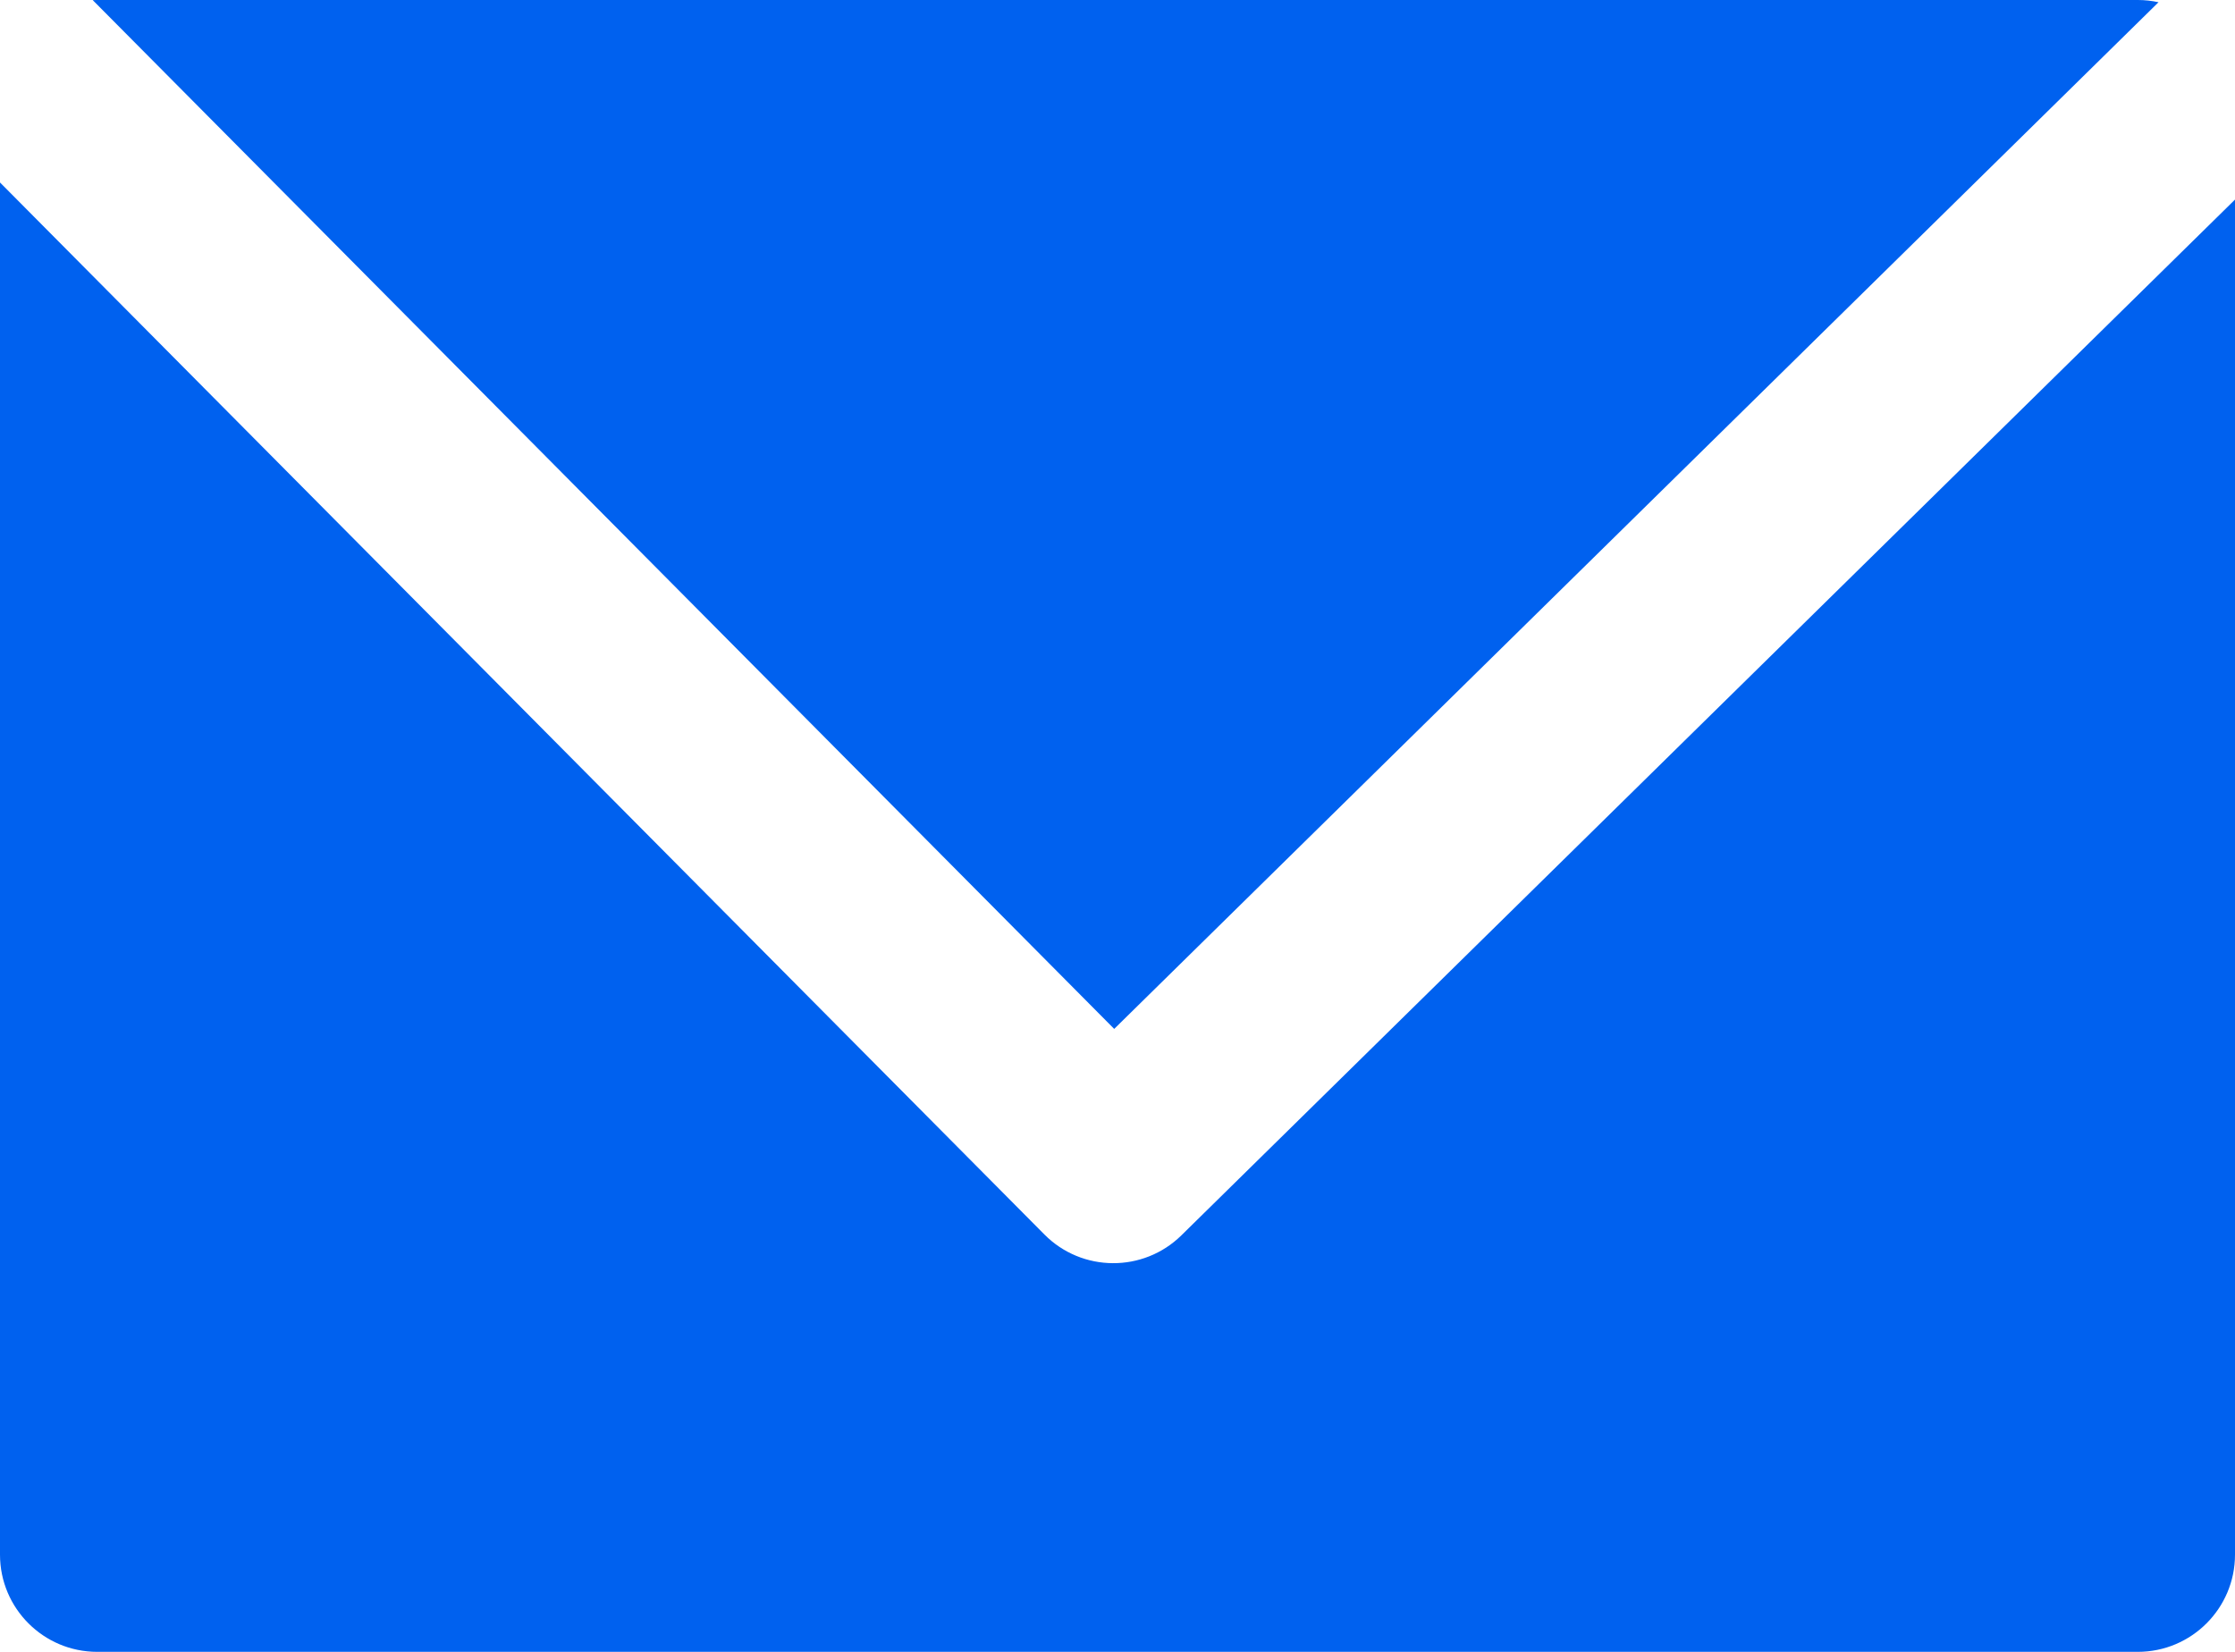
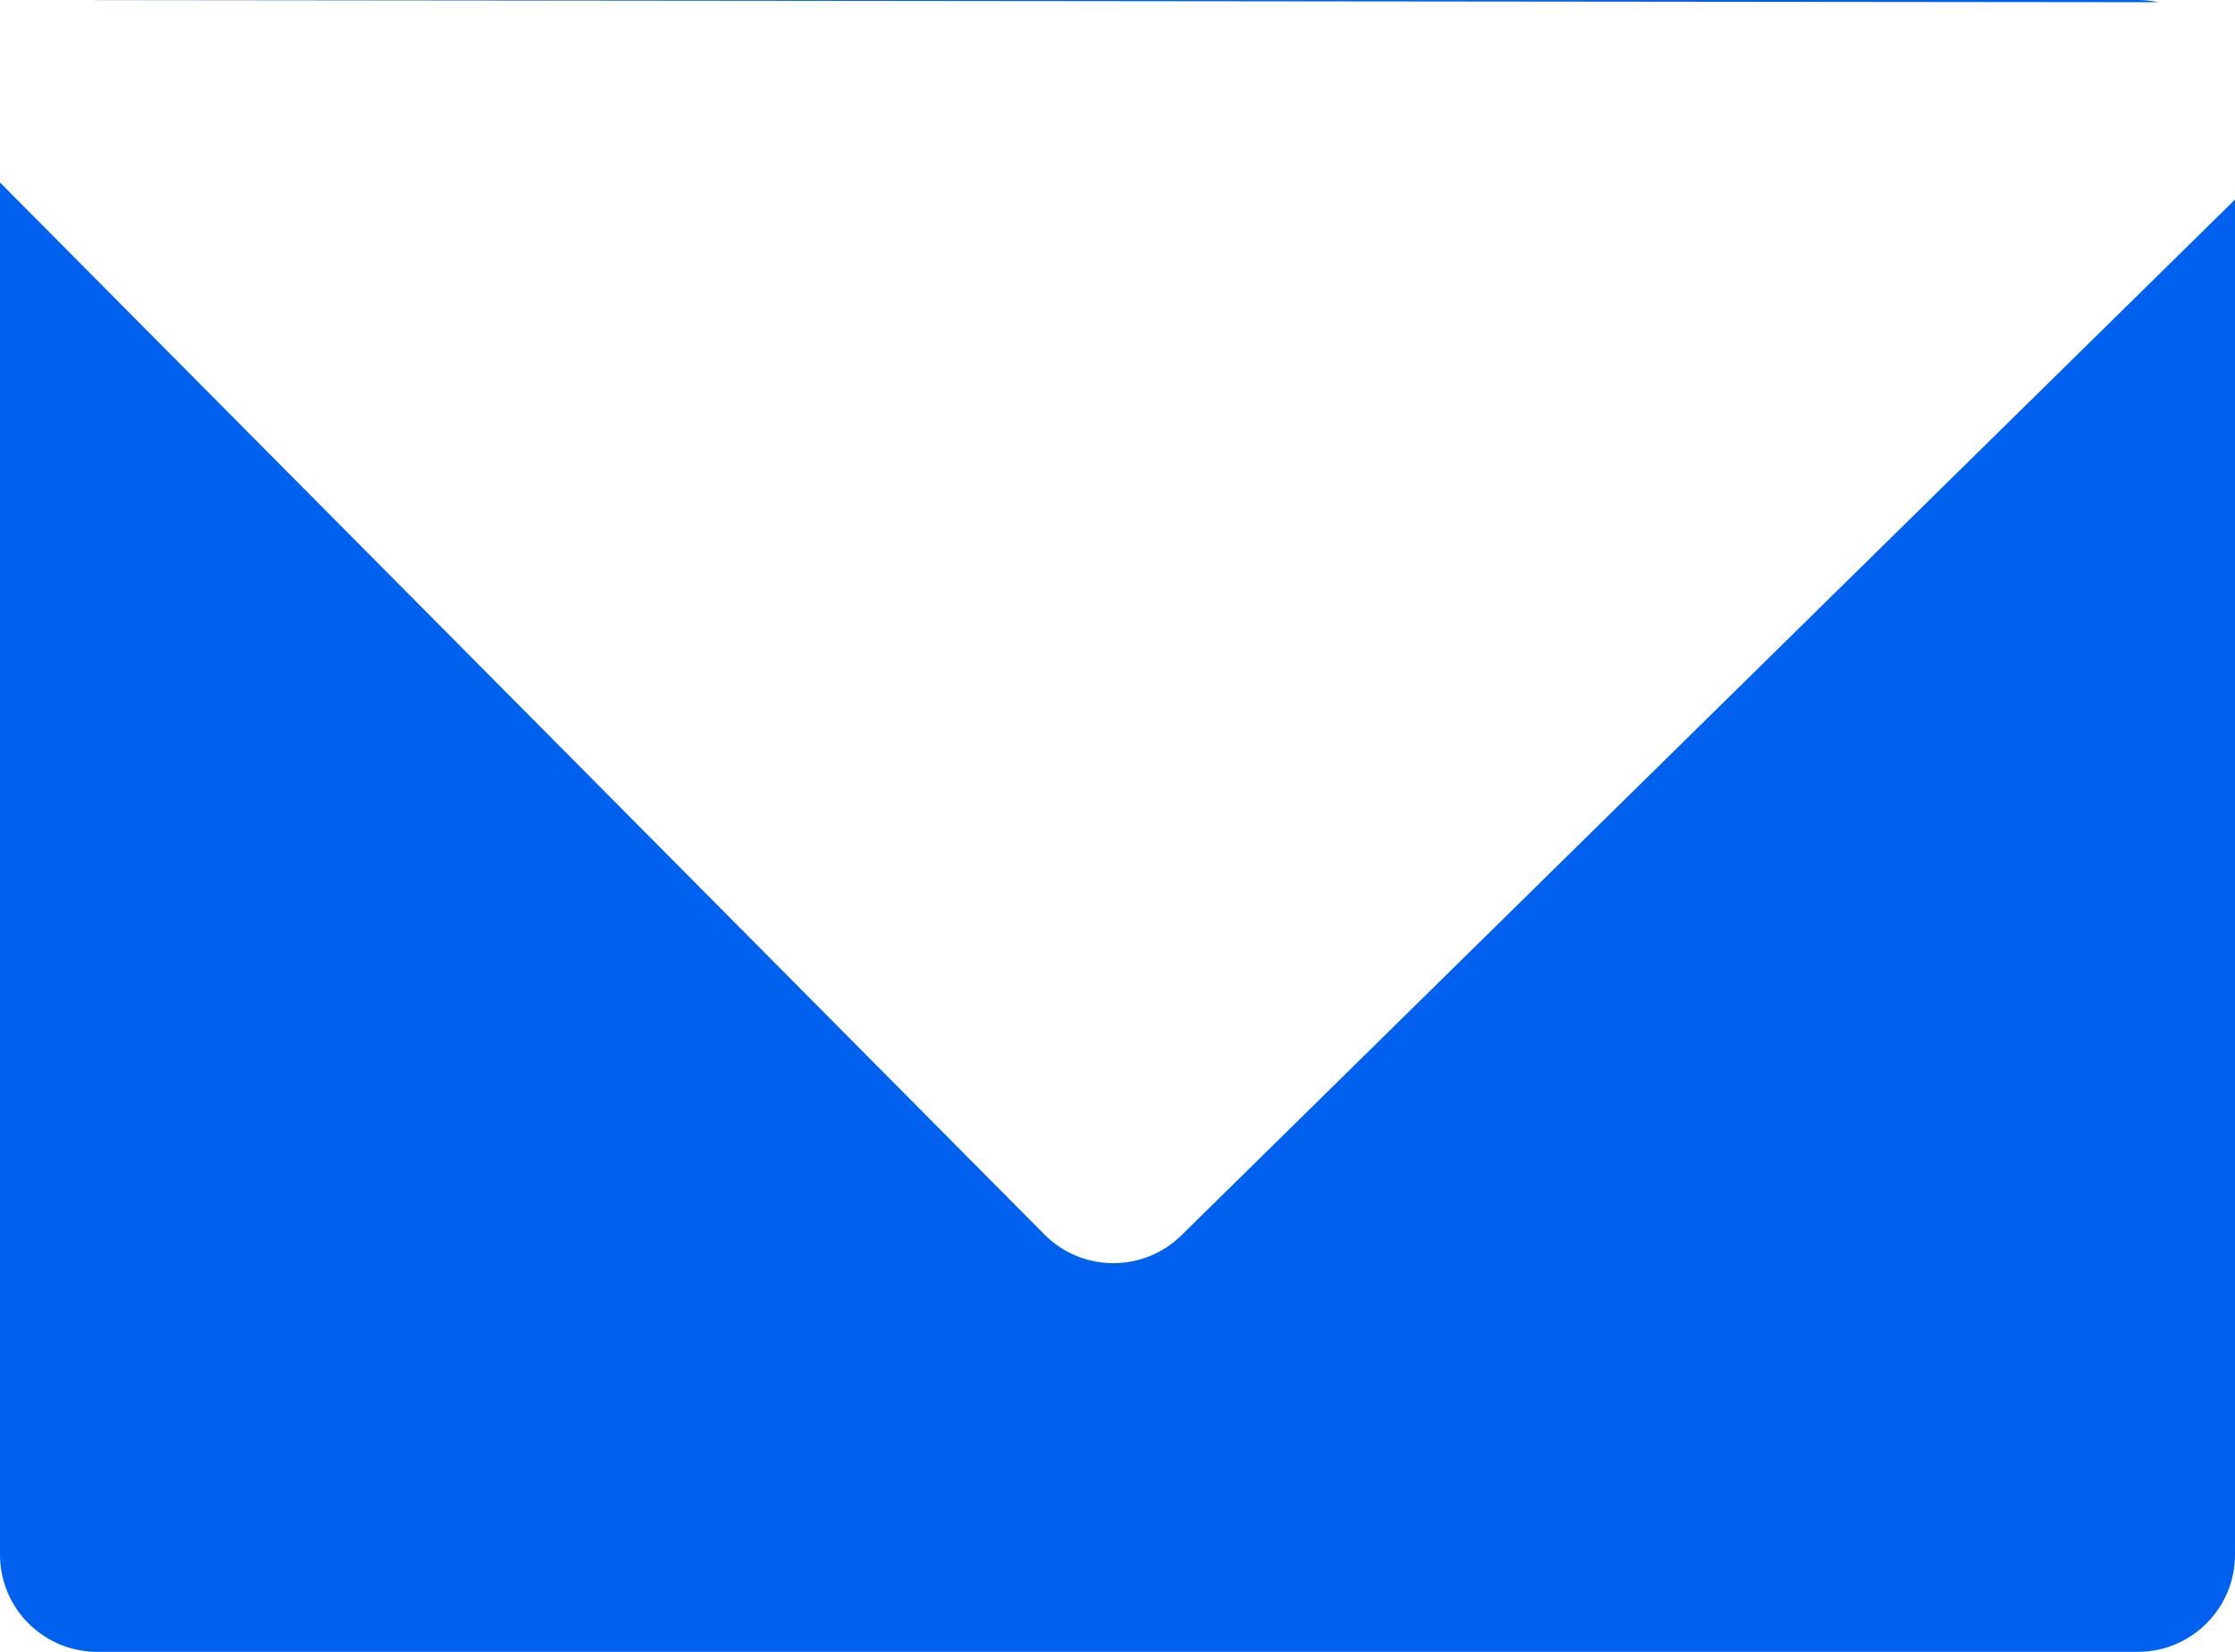
<svg xmlns="http://www.w3.org/2000/svg" width="23px" height="17px" viewBox="0 0 23 17" version="1.1">
  <title>Combined Shape</title>
  <desc>Created with Sketch.</desc>
  <defs />
  <g id="以数为眼" stroke="none" stroke-width="1" fill="none" fill-rule="evenodd">
    <g id="BECS_0912" transform="translate(-368, -5775)" fill="#0061EF">
-       <path d="M390.213,5775.023 L379.466,5785.589 L368.954,5775.001 C368.97,5775 368.985,5775 369,5775 L390,5775 C390.073,5775 390.144,5775.008 390.213,5775.023 Z M391,5777.054 L391,5791 C391,5791.552 390.552,5792 390,5792 L369,5792 C368.448,5792 368,5791.552 368,5791 L368,5776.878 L378.748,5787.705 C379.135,5788.095 379.766,5788.099 380.158,5787.713 L391,5777.054 Z" id="Combined-Shape" />
+       <path d="M390.213,5775.023 L368.954,5775.001 C368.97,5775 368.985,5775 369,5775 L390,5775 C390.073,5775 390.144,5775.008 390.213,5775.023 Z M391,5777.054 L391,5791 C391,5791.552 390.552,5792 390,5792 L369,5792 C368.448,5792 368,5791.552 368,5791 L368,5776.878 L378.748,5787.705 C379.135,5788.095 379.766,5788.099 380.158,5787.713 L391,5777.054 Z" id="Combined-Shape" />
    </g>
  </g>
</svg>